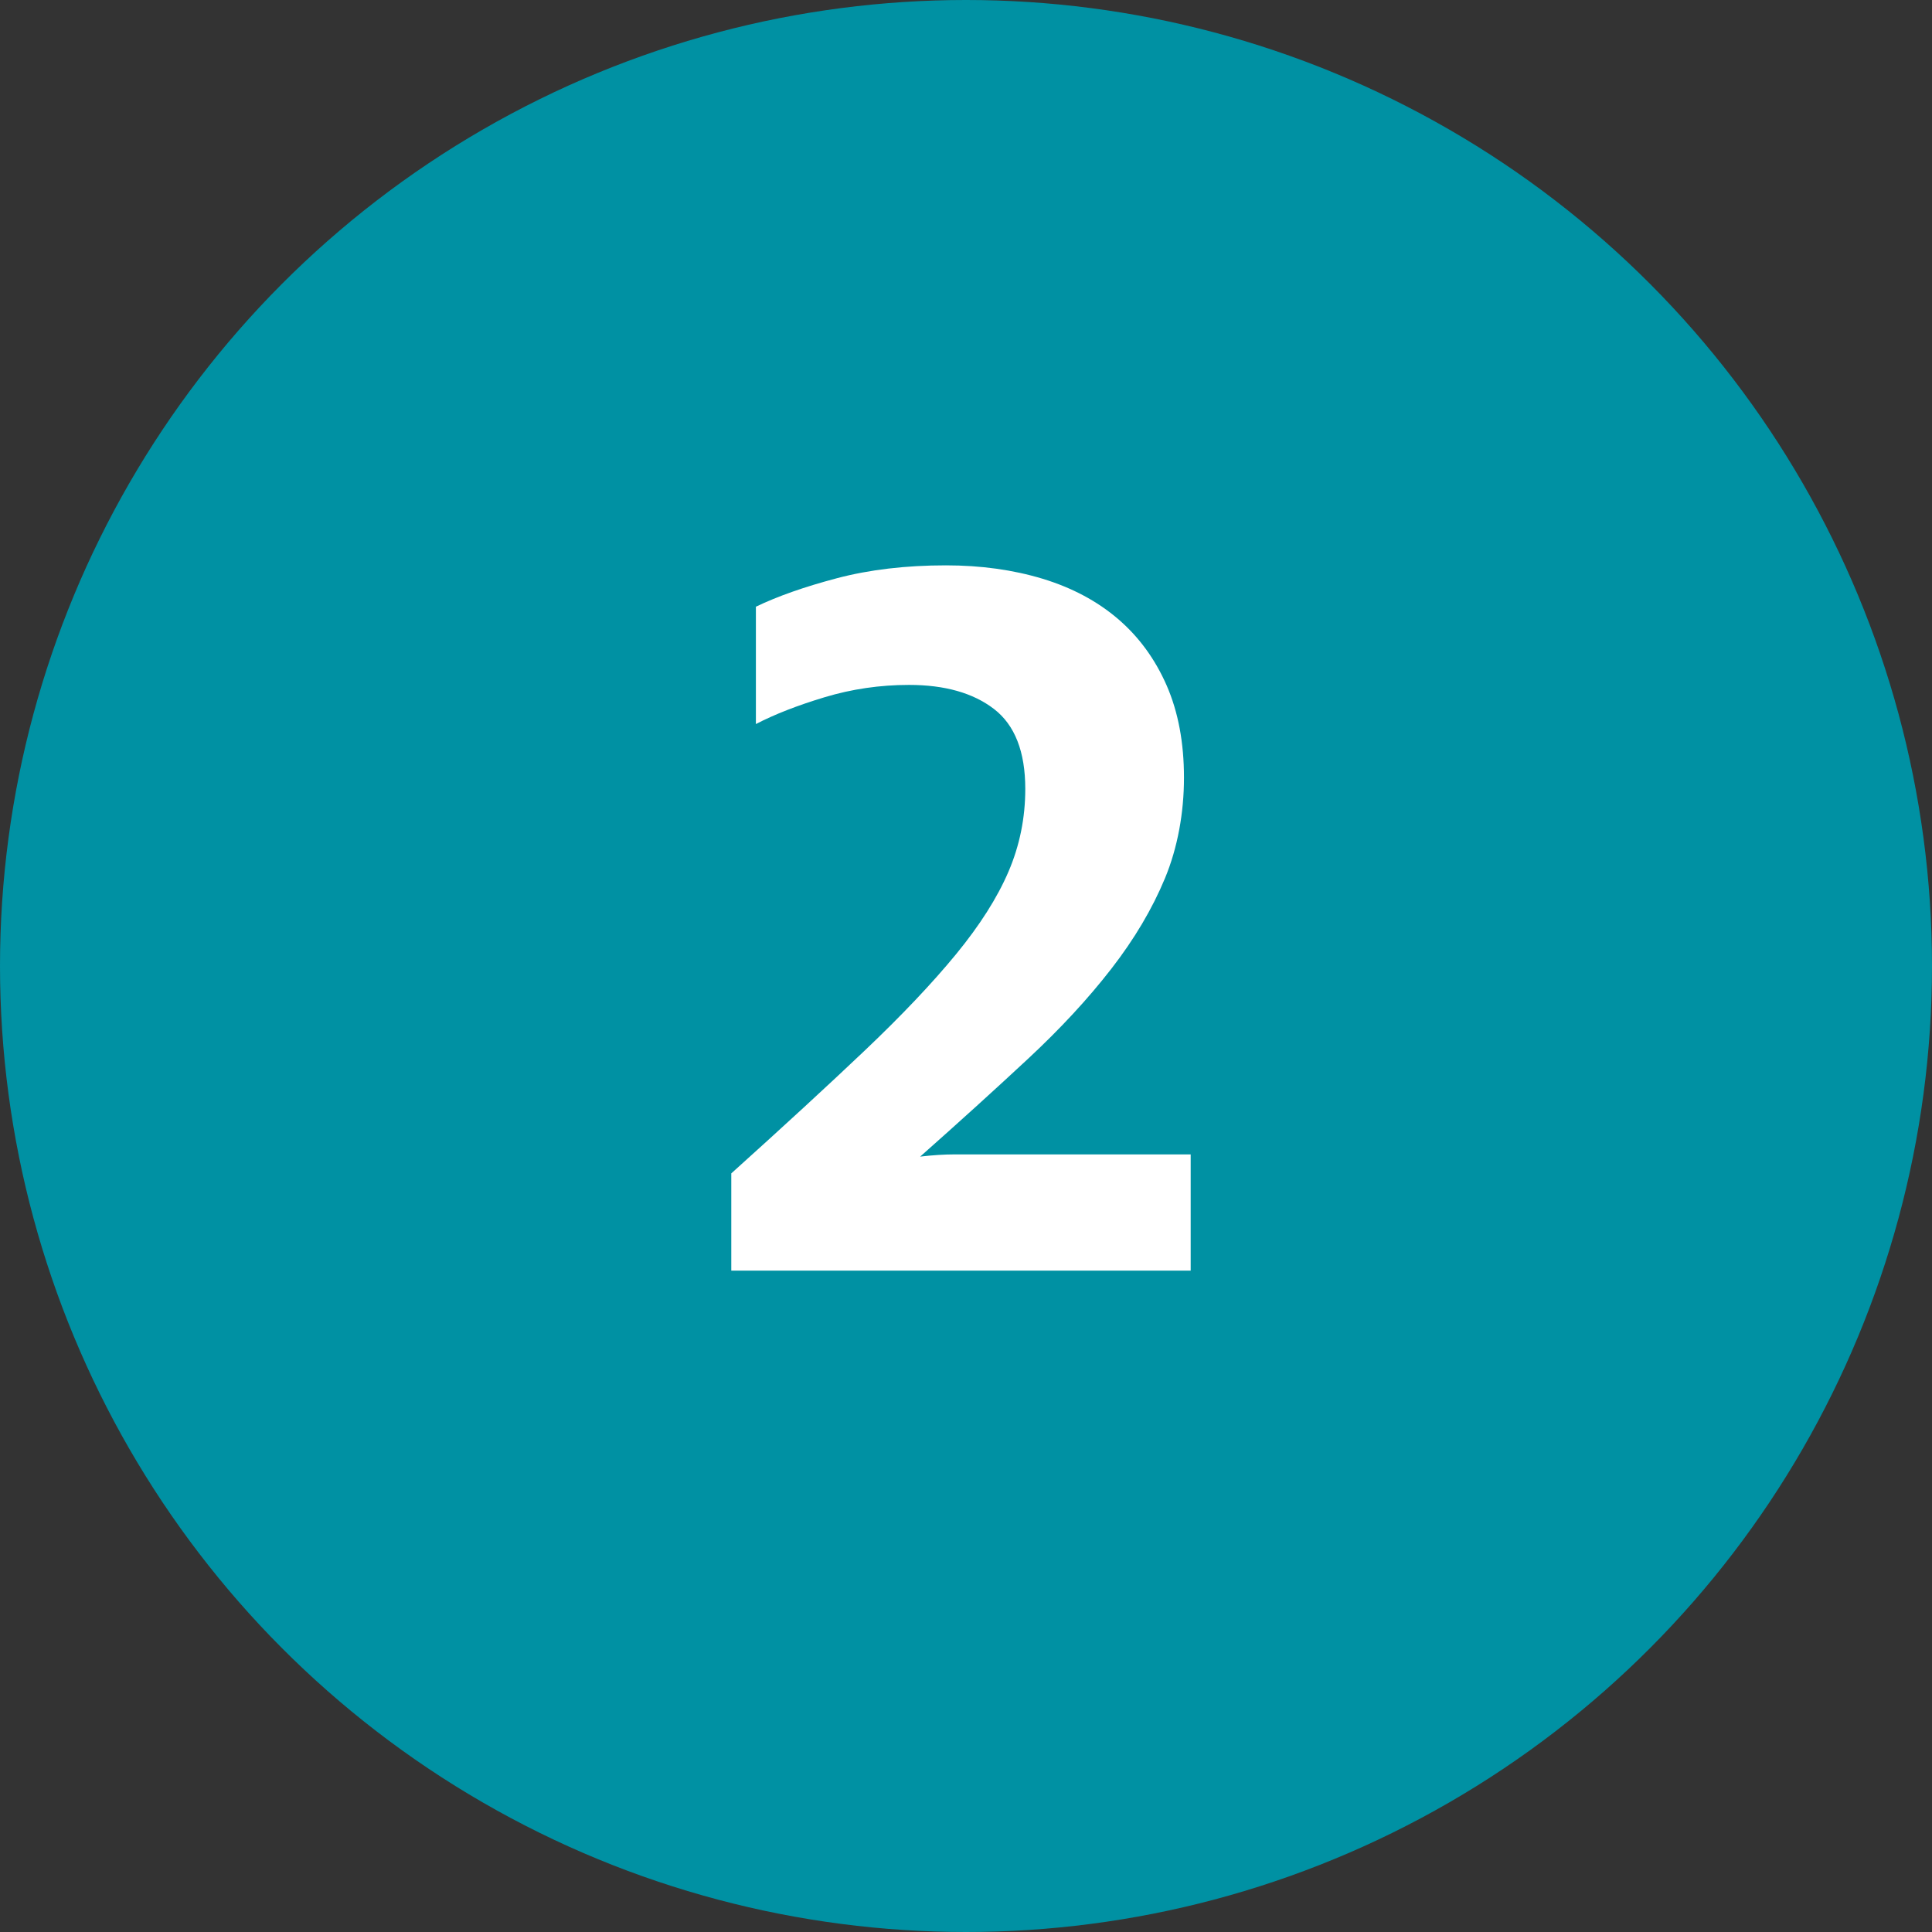
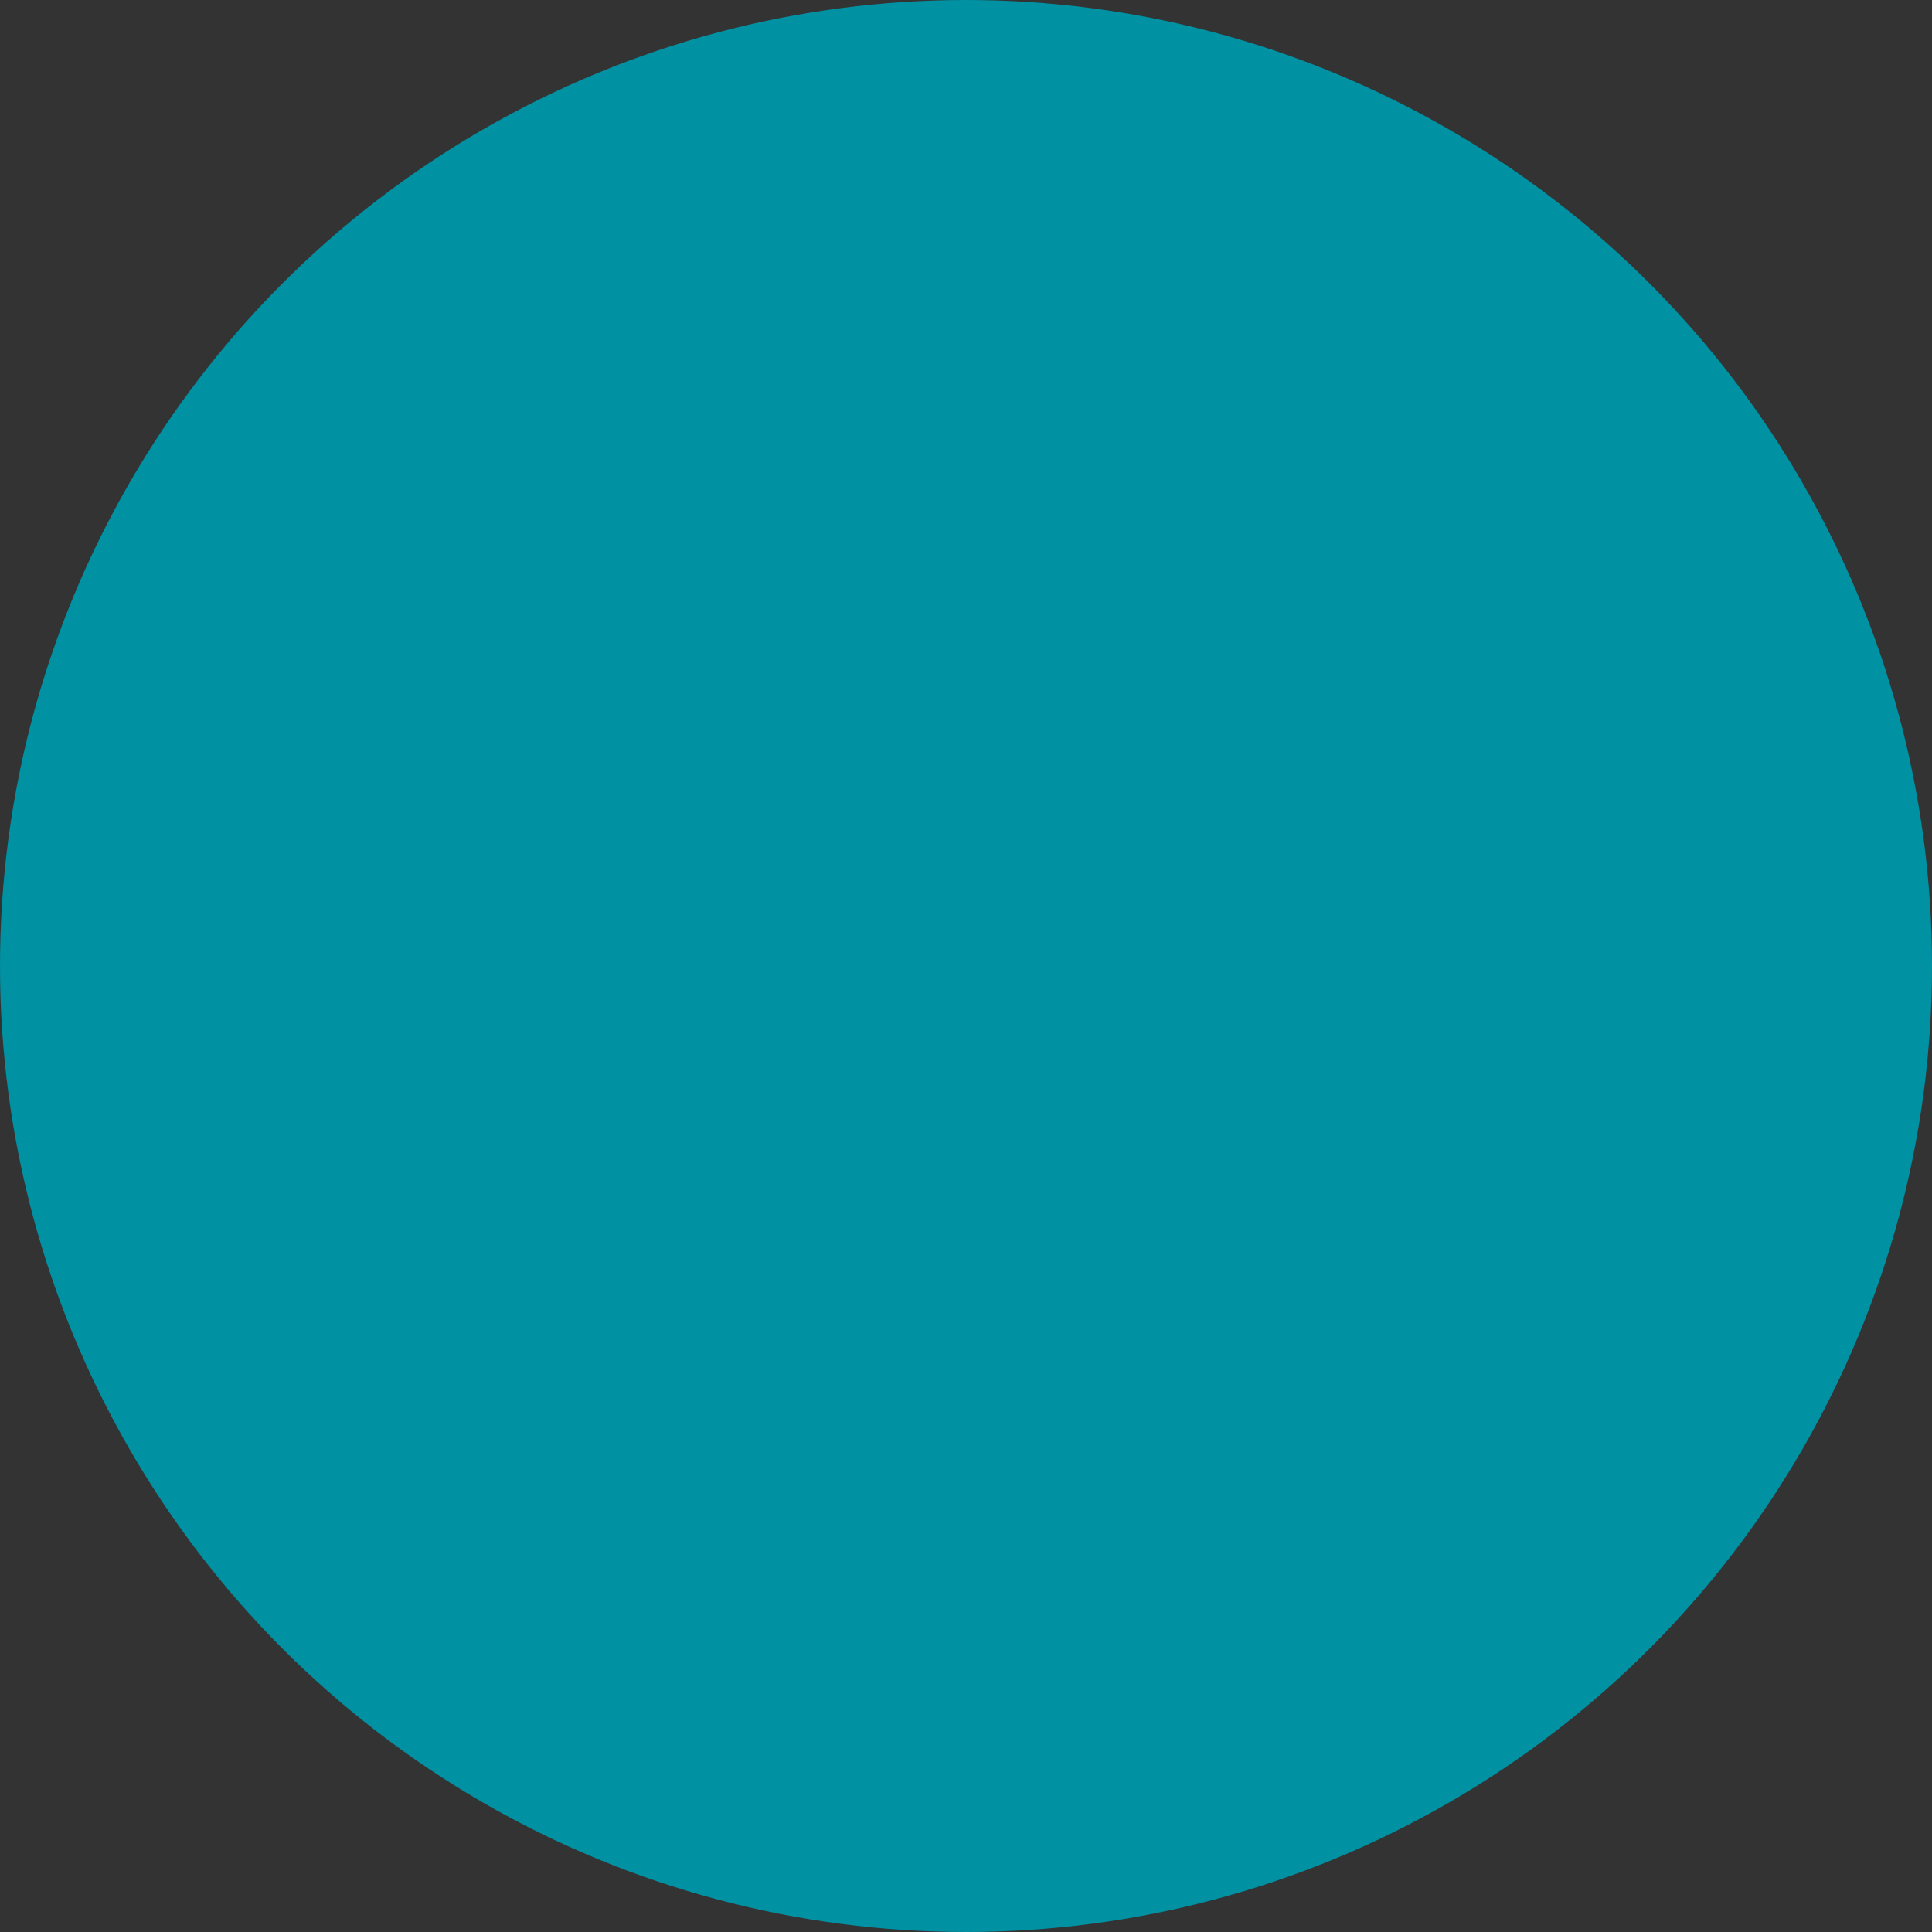
<svg xmlns="http://www.w3.org/2000/svg" id="Ebene_2" viewBox="0 0 478.8 478.8">
  <rect x="0" y="0" width="478.8" height="478.8" fill="#333333" stroke="none" />
  <defs>
    <style>.cls-1{isolation:isolate;}.cls-2{fill:#fff;}.cls-3{fill:#0091a3;}</style>
  </defs>
  <g id="Ebene_1-2">
    <g class="cls-1">
      <circle class="cls-3" cx="239.4" cy="239.4" r="239.4" />
    </g>
    <g class="cls-1">
      <g class="cls-1">
-         <path class="cls-2" d="M181.23,290.8c12.92-11.63,23.96-21.79,33.1-30.47,9.14-8.68,16.66-16.62,22.58-23.82,5.91-7.2,10.25-14.03,13.02-20.5,2.77-6.46,4.16-13.3,4.16-20.5,0-9.23-2.59-15.83-7.76-19.81-5.17-3.97-12.19-5.96-21.05-5.96-7.2,0-14.17,1.02-20.91,3.05-6.74,2.03-12.42,4.25-17.04,6.65v-29.08c5.35-2.58,12.05-4.94,20.08-7.06,8.03-2.12,17.04-3.19,27.01-3.19,8.68,0,16.66,1.11,23.96,3.32,7.29,2.22,13.53,5.54,18.7,9.97,5.17,4.43,9.18,9.93,12.05,16.48,2.86,6.56,4.29,14.17,4.29,22.85s-1.57,17.36-4.71,24.93c-3.14,7.57-7.57,15.05-13.3,22.44-5.73,7.39-12.6,14.82-20.64,22.3-8.03,7.48-16.94,15.56-26.73,24.24,3.14-.37,6-.55,8.59-.55h58.45v28.81h-113.85v-24.1Z" />
-       </g>
+         </g>
    </g>
  </g>
</svg>